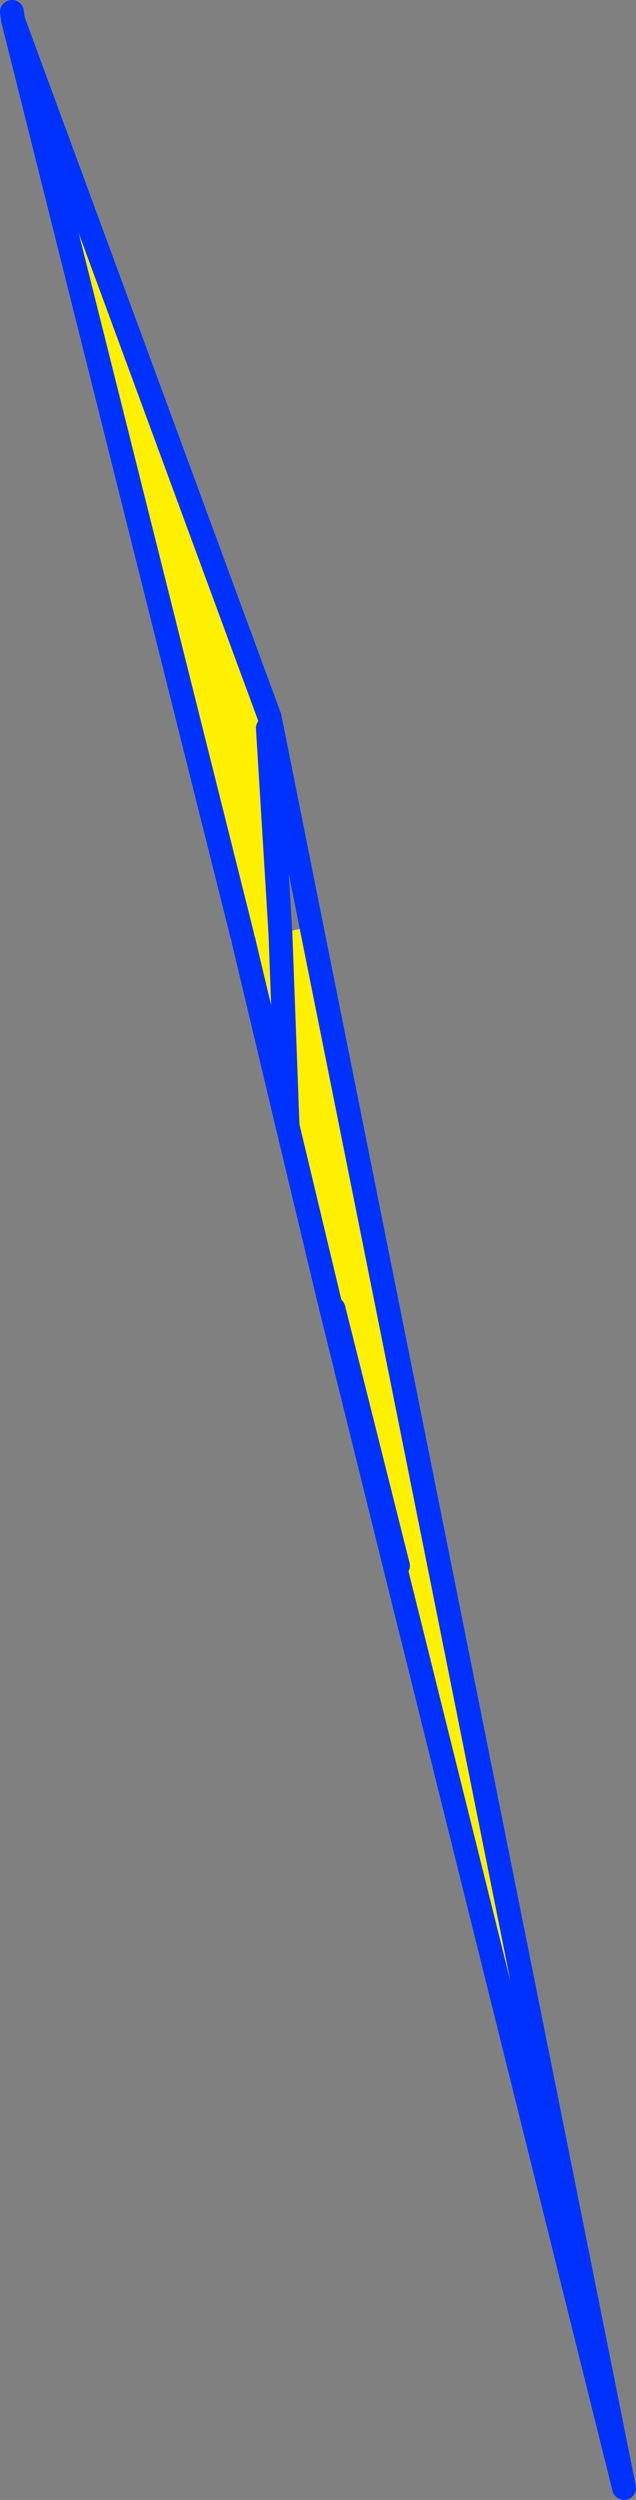
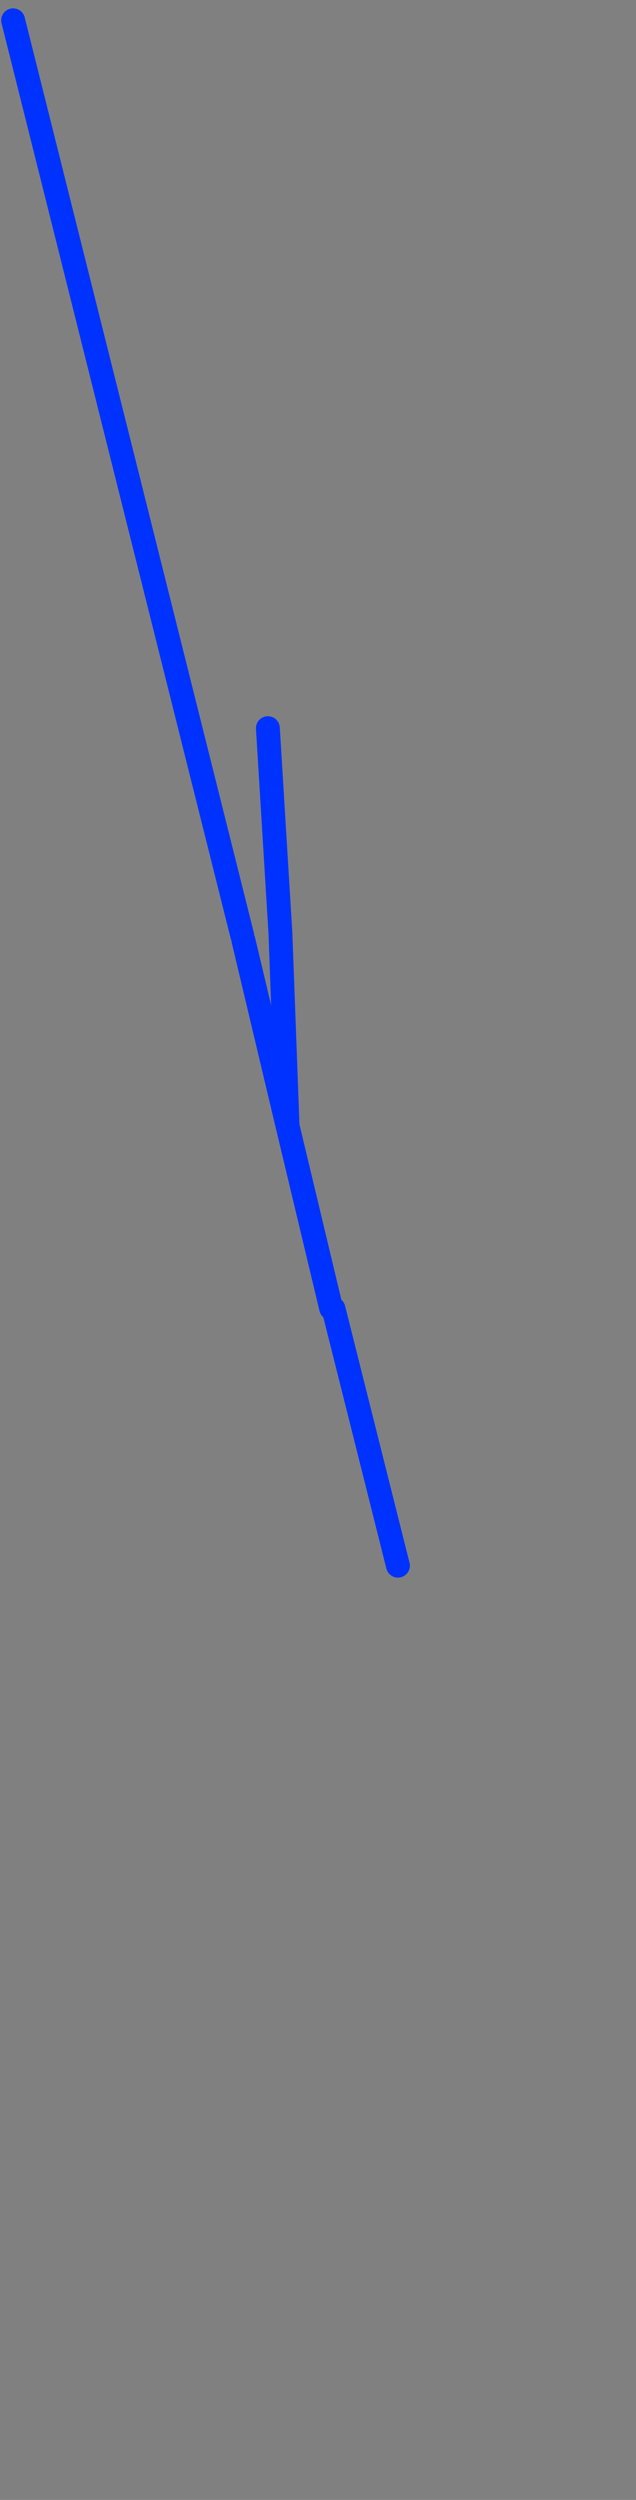
<svg xmlns="http://www.w3.org/2000/svg" height="209.25px" width="53.3px">
  <rect width="100%" height="100%" fill="#808080" stroke="none" />
  <g transform="matrix(1.0, 0.0, 0.0, 1.0, -328.35, -152.65)">
-     <path d="M356.1 262.15 L352.45 246.9 348.75 231.35 348.7 230.95 348.65 230.95 329.45 154.35 350.95 212.7 350.8 213.6 351.85 230.75 354.45 230.2 380.65 360.9 361.45 283.75 361.7 283.7 356.3 262.2 356.1 262.15 M351.85 230.75 L352.45 246.9 351.85 230.75" fill="#fff000" fill-rule="evenodd" stroke="none" />
-     <path d="M329.45 154.35 L329.35 153.65 M329.45 154.35 L350.95 212.7 354.45 230.2 380.65 360.9 361.45 283.75 361.4 283.55 356.1 262.15 356.3 262.2 M361.7 283.7 L361.4 283.55" fill="none" stroke="#0032ff" stroke-linecap="round" stroke-linejoin="round" stroke-width="2.0" />
    <path d="M356.1 262.15 L352.45 246.9 348.75 231.35 M348.65 230.95 L329.45 154.35 M356.3 262.2 L361.7 283.7 M352.45 246.9 L351.85 230.75 350.8 213.6" fill="none" stroke="#0032ff" stroke-linecap="round" stroke-linejoin="round" stroke-width="2.0" />
  </g>
</svg>